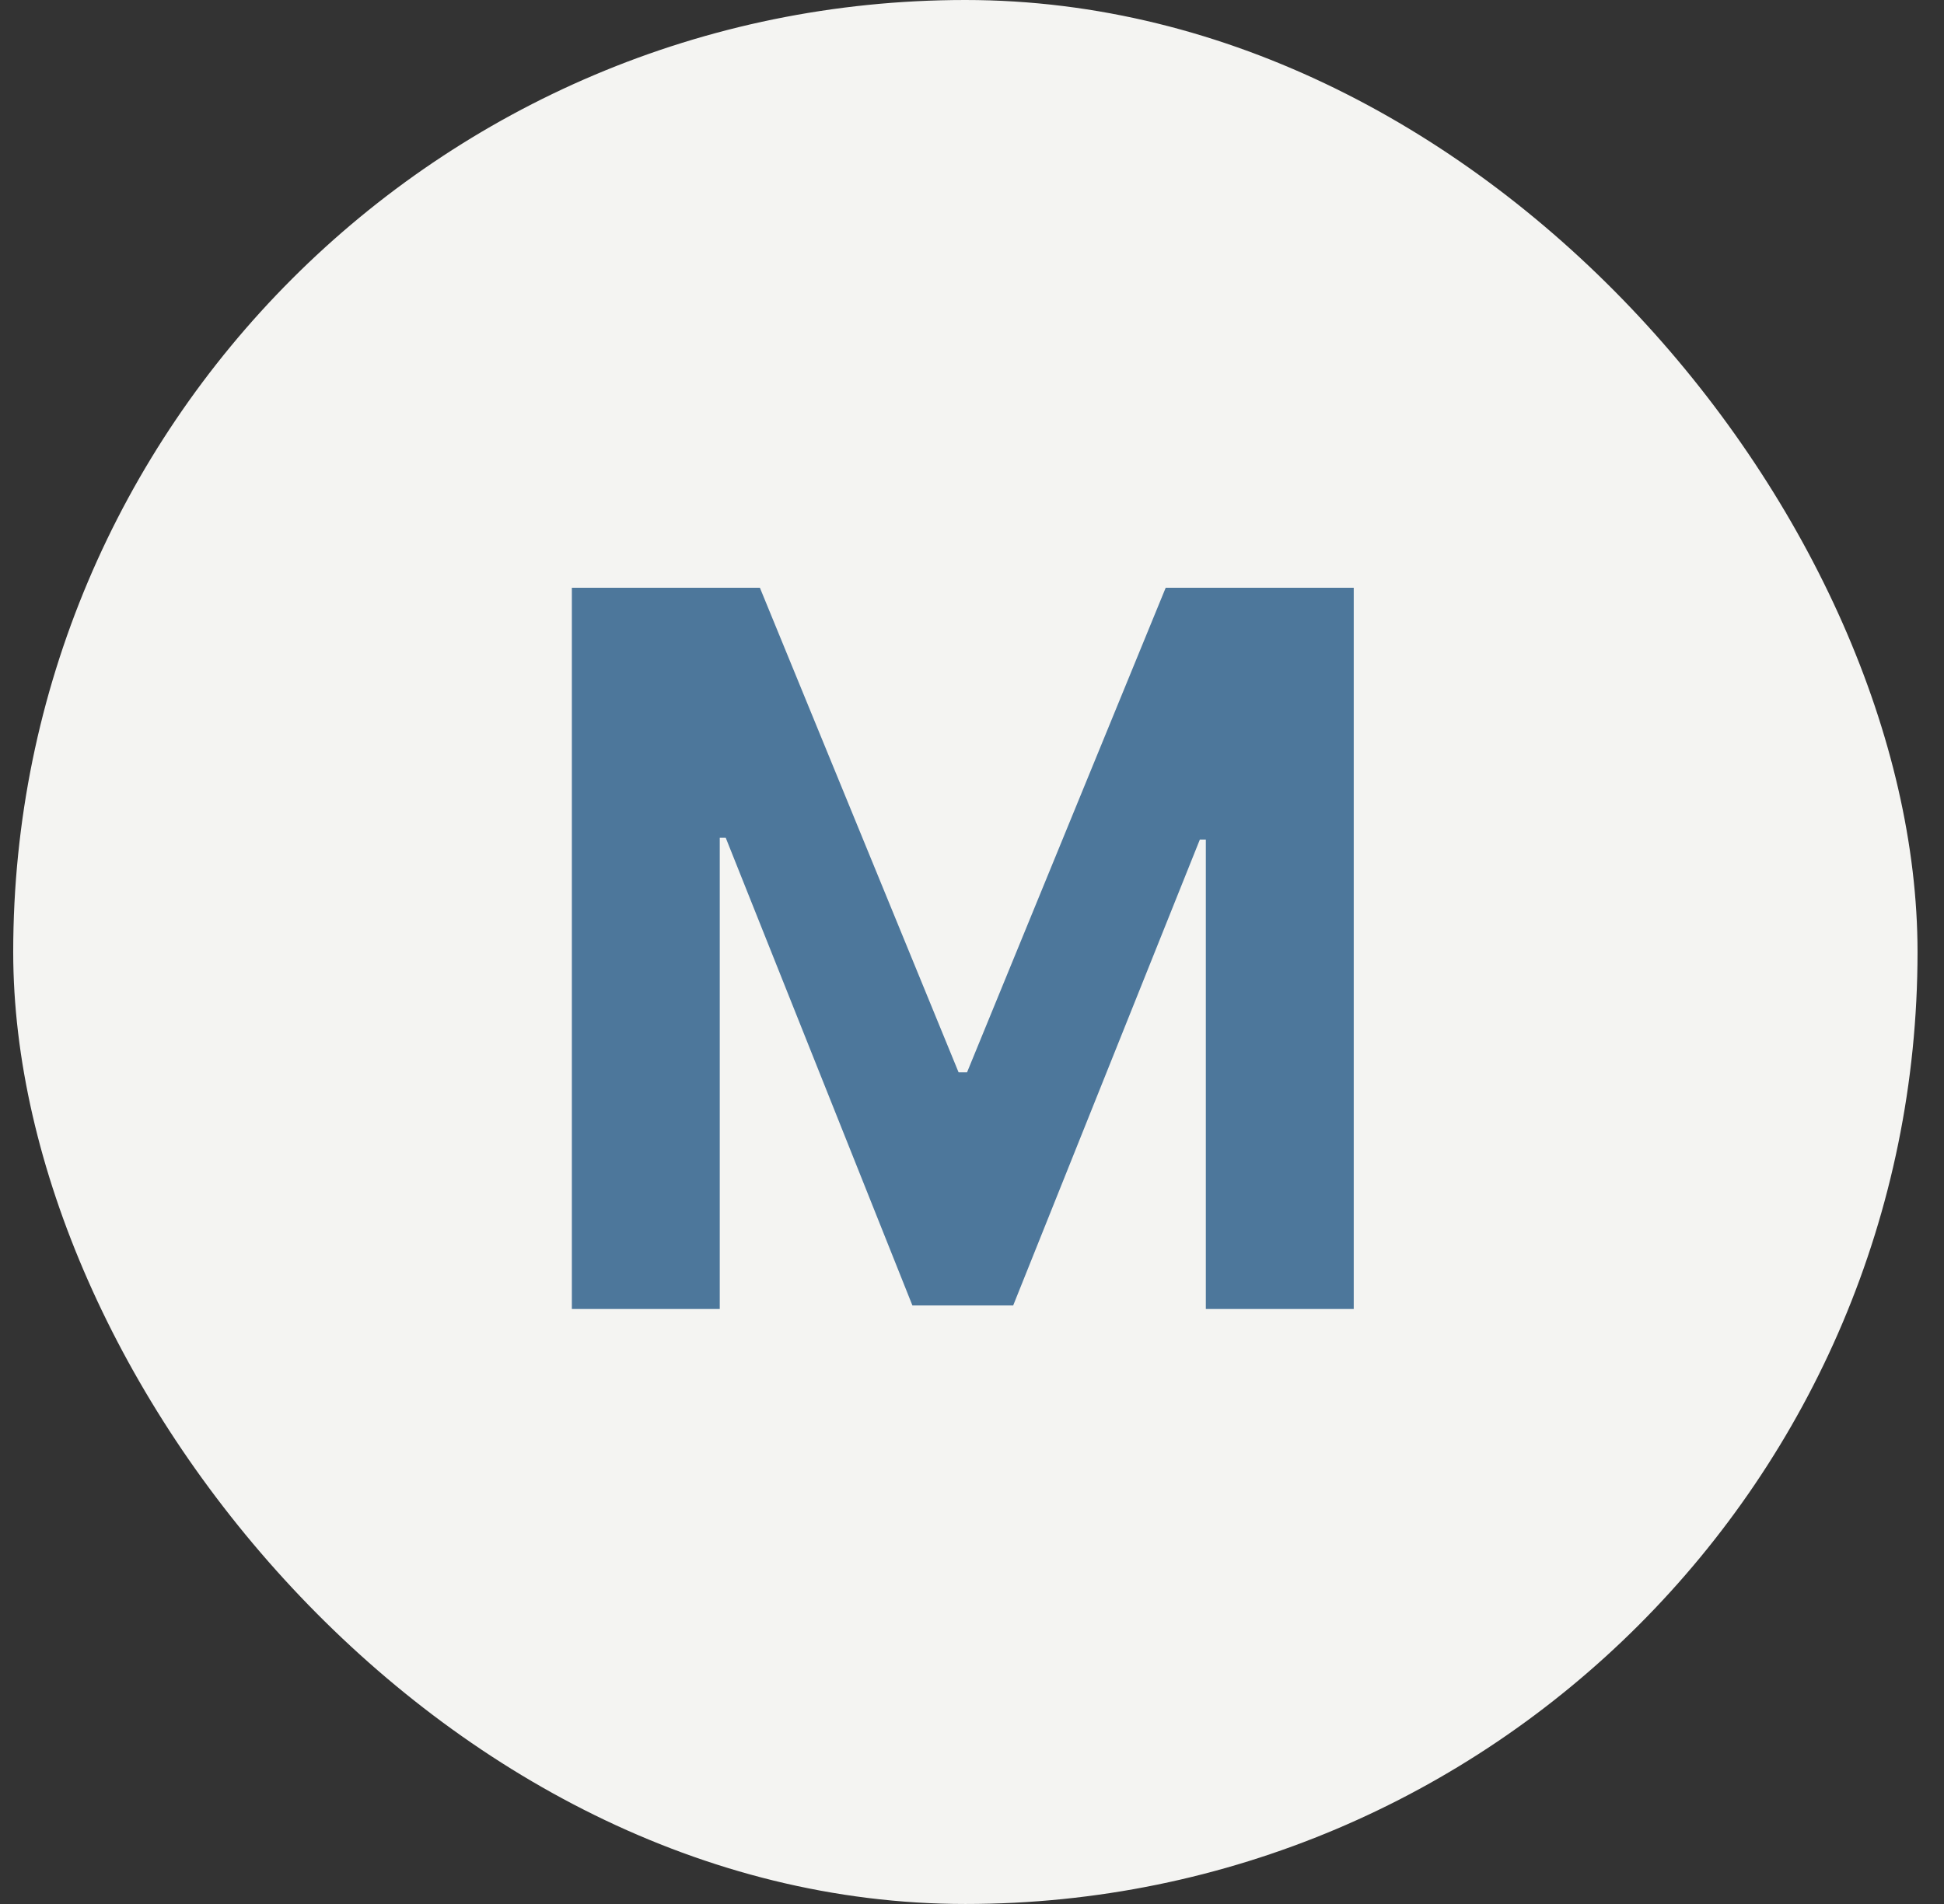
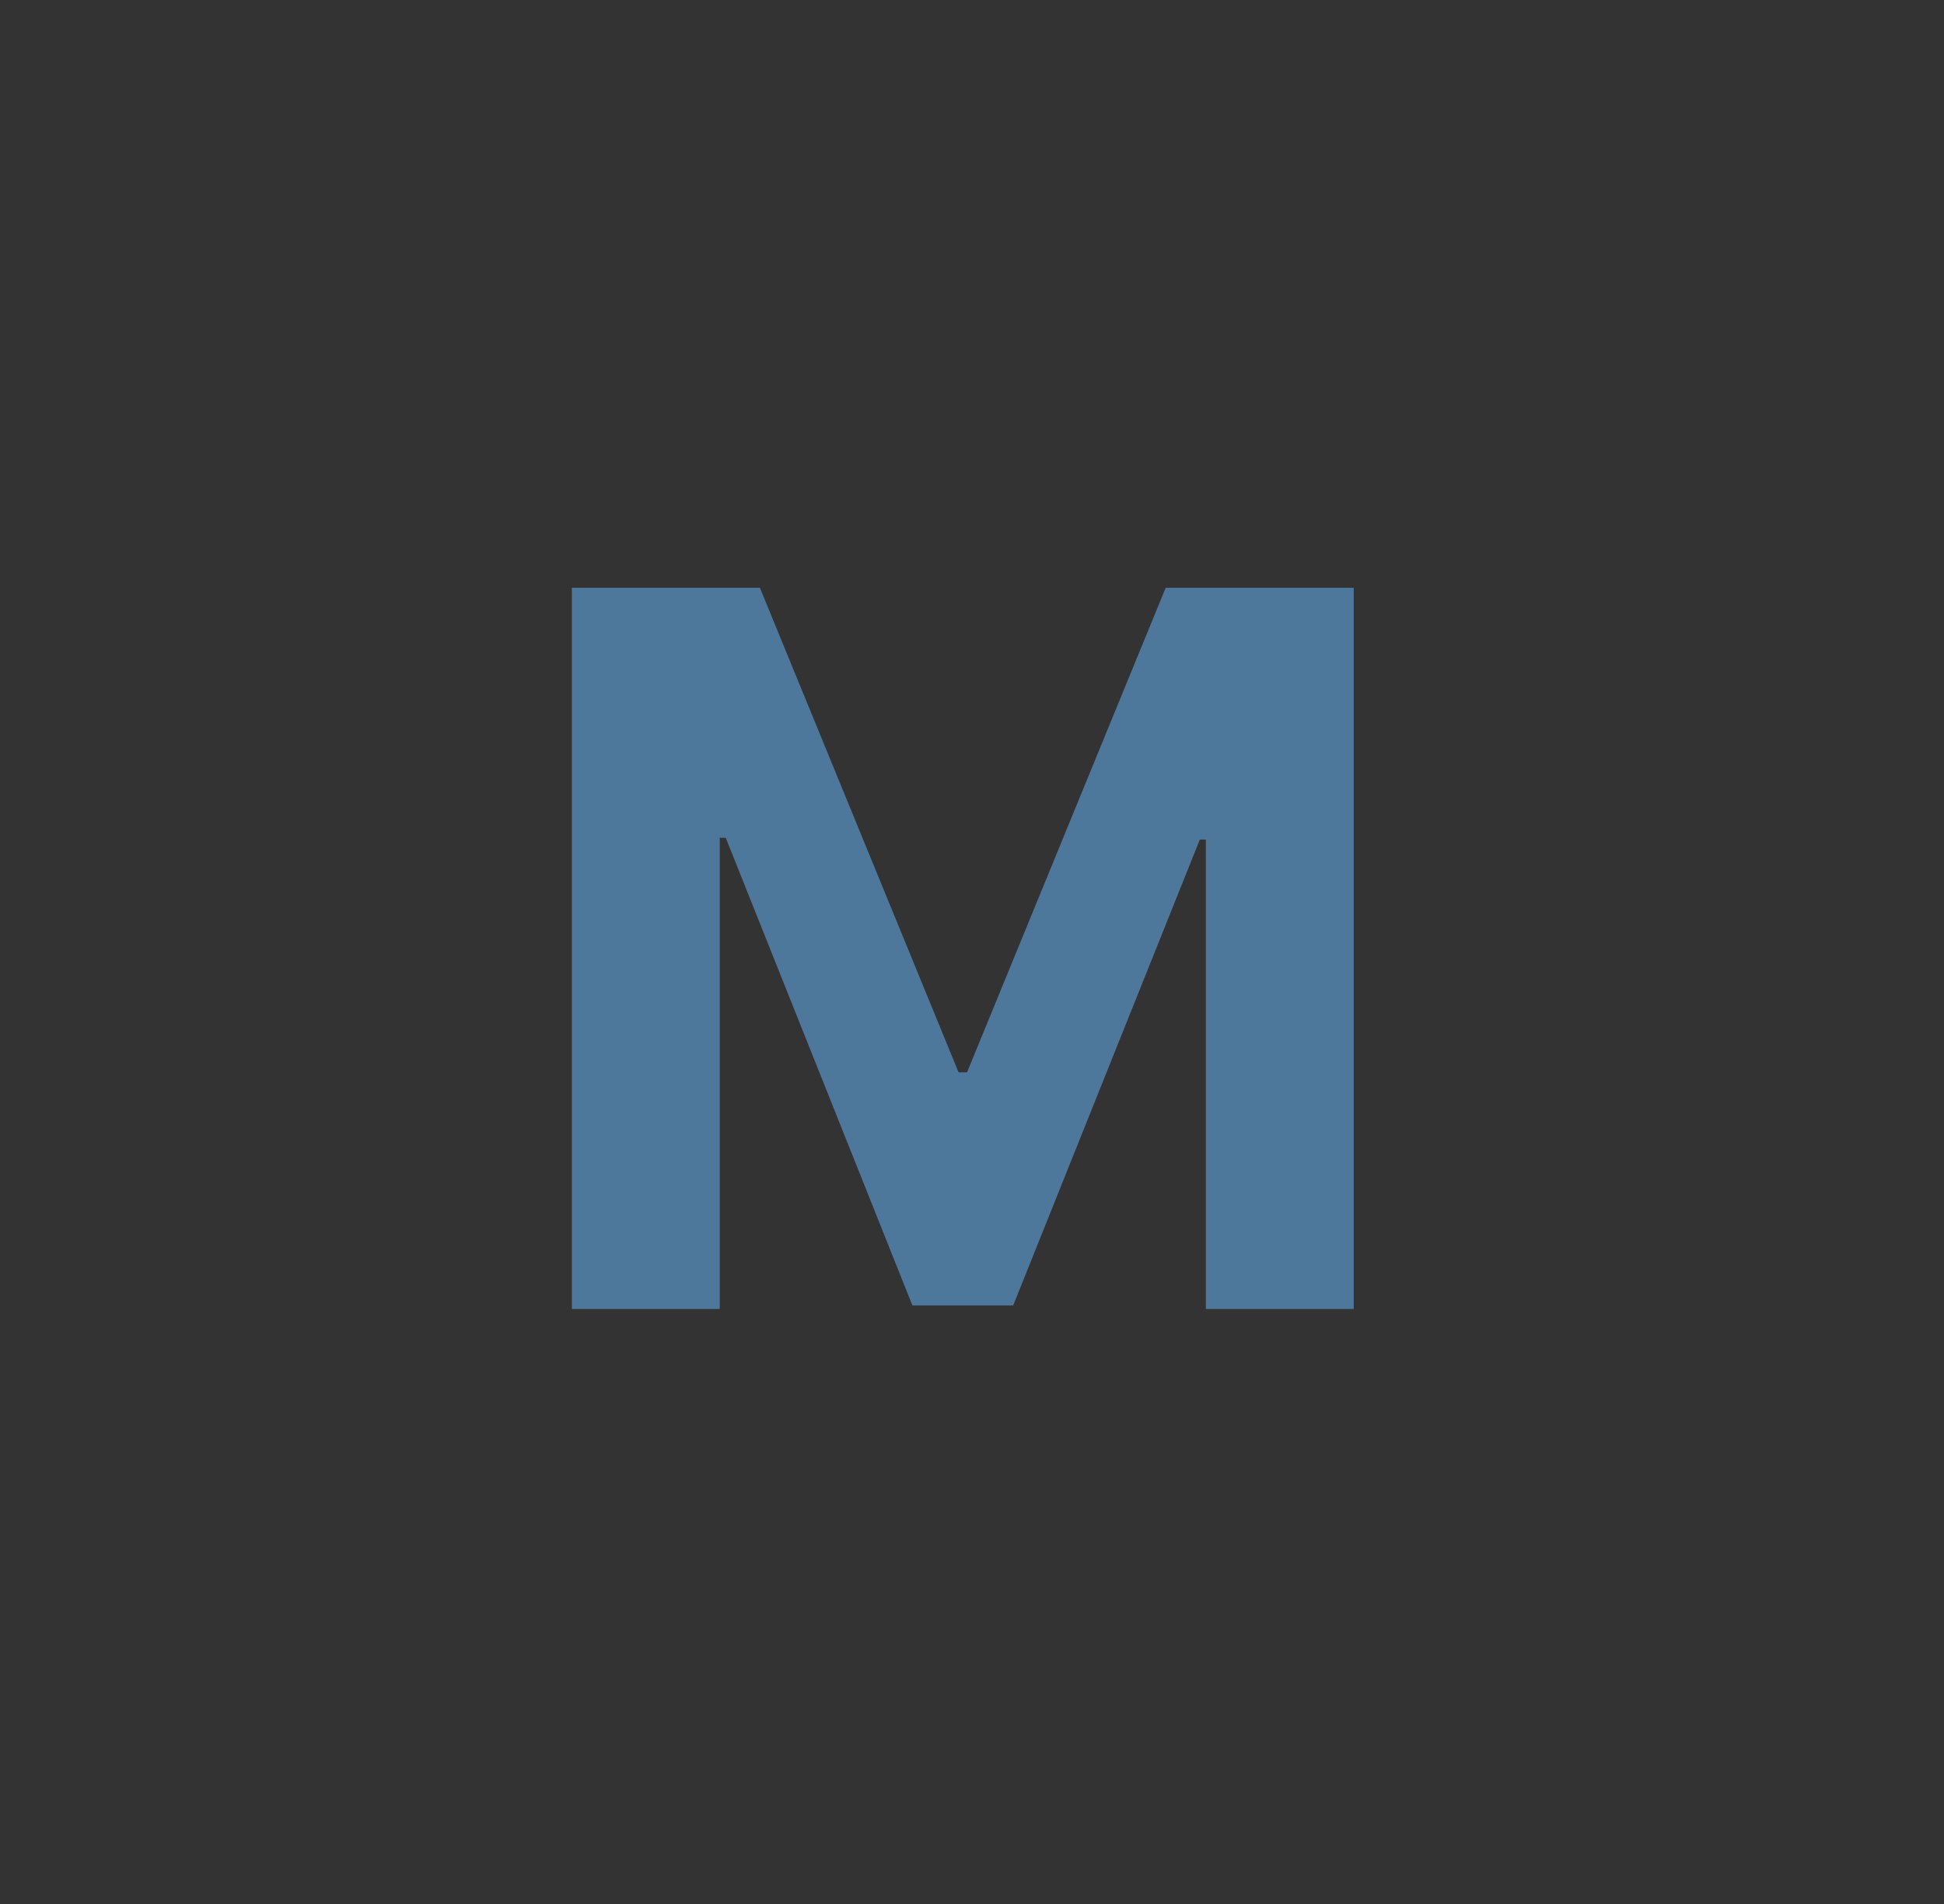
<svg xmlns="http://www.w3.org/2000/svg" width="49" height="48" viewBox="0 0 49 48" fill="none">
  <rect x="0" y="0" width="49" height="48" fill="#333333" stroke="none" />
-   <rect x="0.333" width="48" height="48" rx="24" fill="#F4F4F2" />
-   <path d="M14.414 14.818H19.154L24.162 27.034H24.375L29.382 14.818H34.122V33H30.394V21.166H30.243L25.538 32.911H22.998L18.293 21.121H18.142V33H14.414V14.818Z" fill="#4D779B" />
+   <path d="M14.414 14.818H19.154L24.162 27.034H24.375L29.382 14.818H34.122V33H30.394V21.166H30.243L25.538 32.911H22.998L18.293 21.121H18.142V33H14.414V14.818" fill="#4D779B" />
</svg>